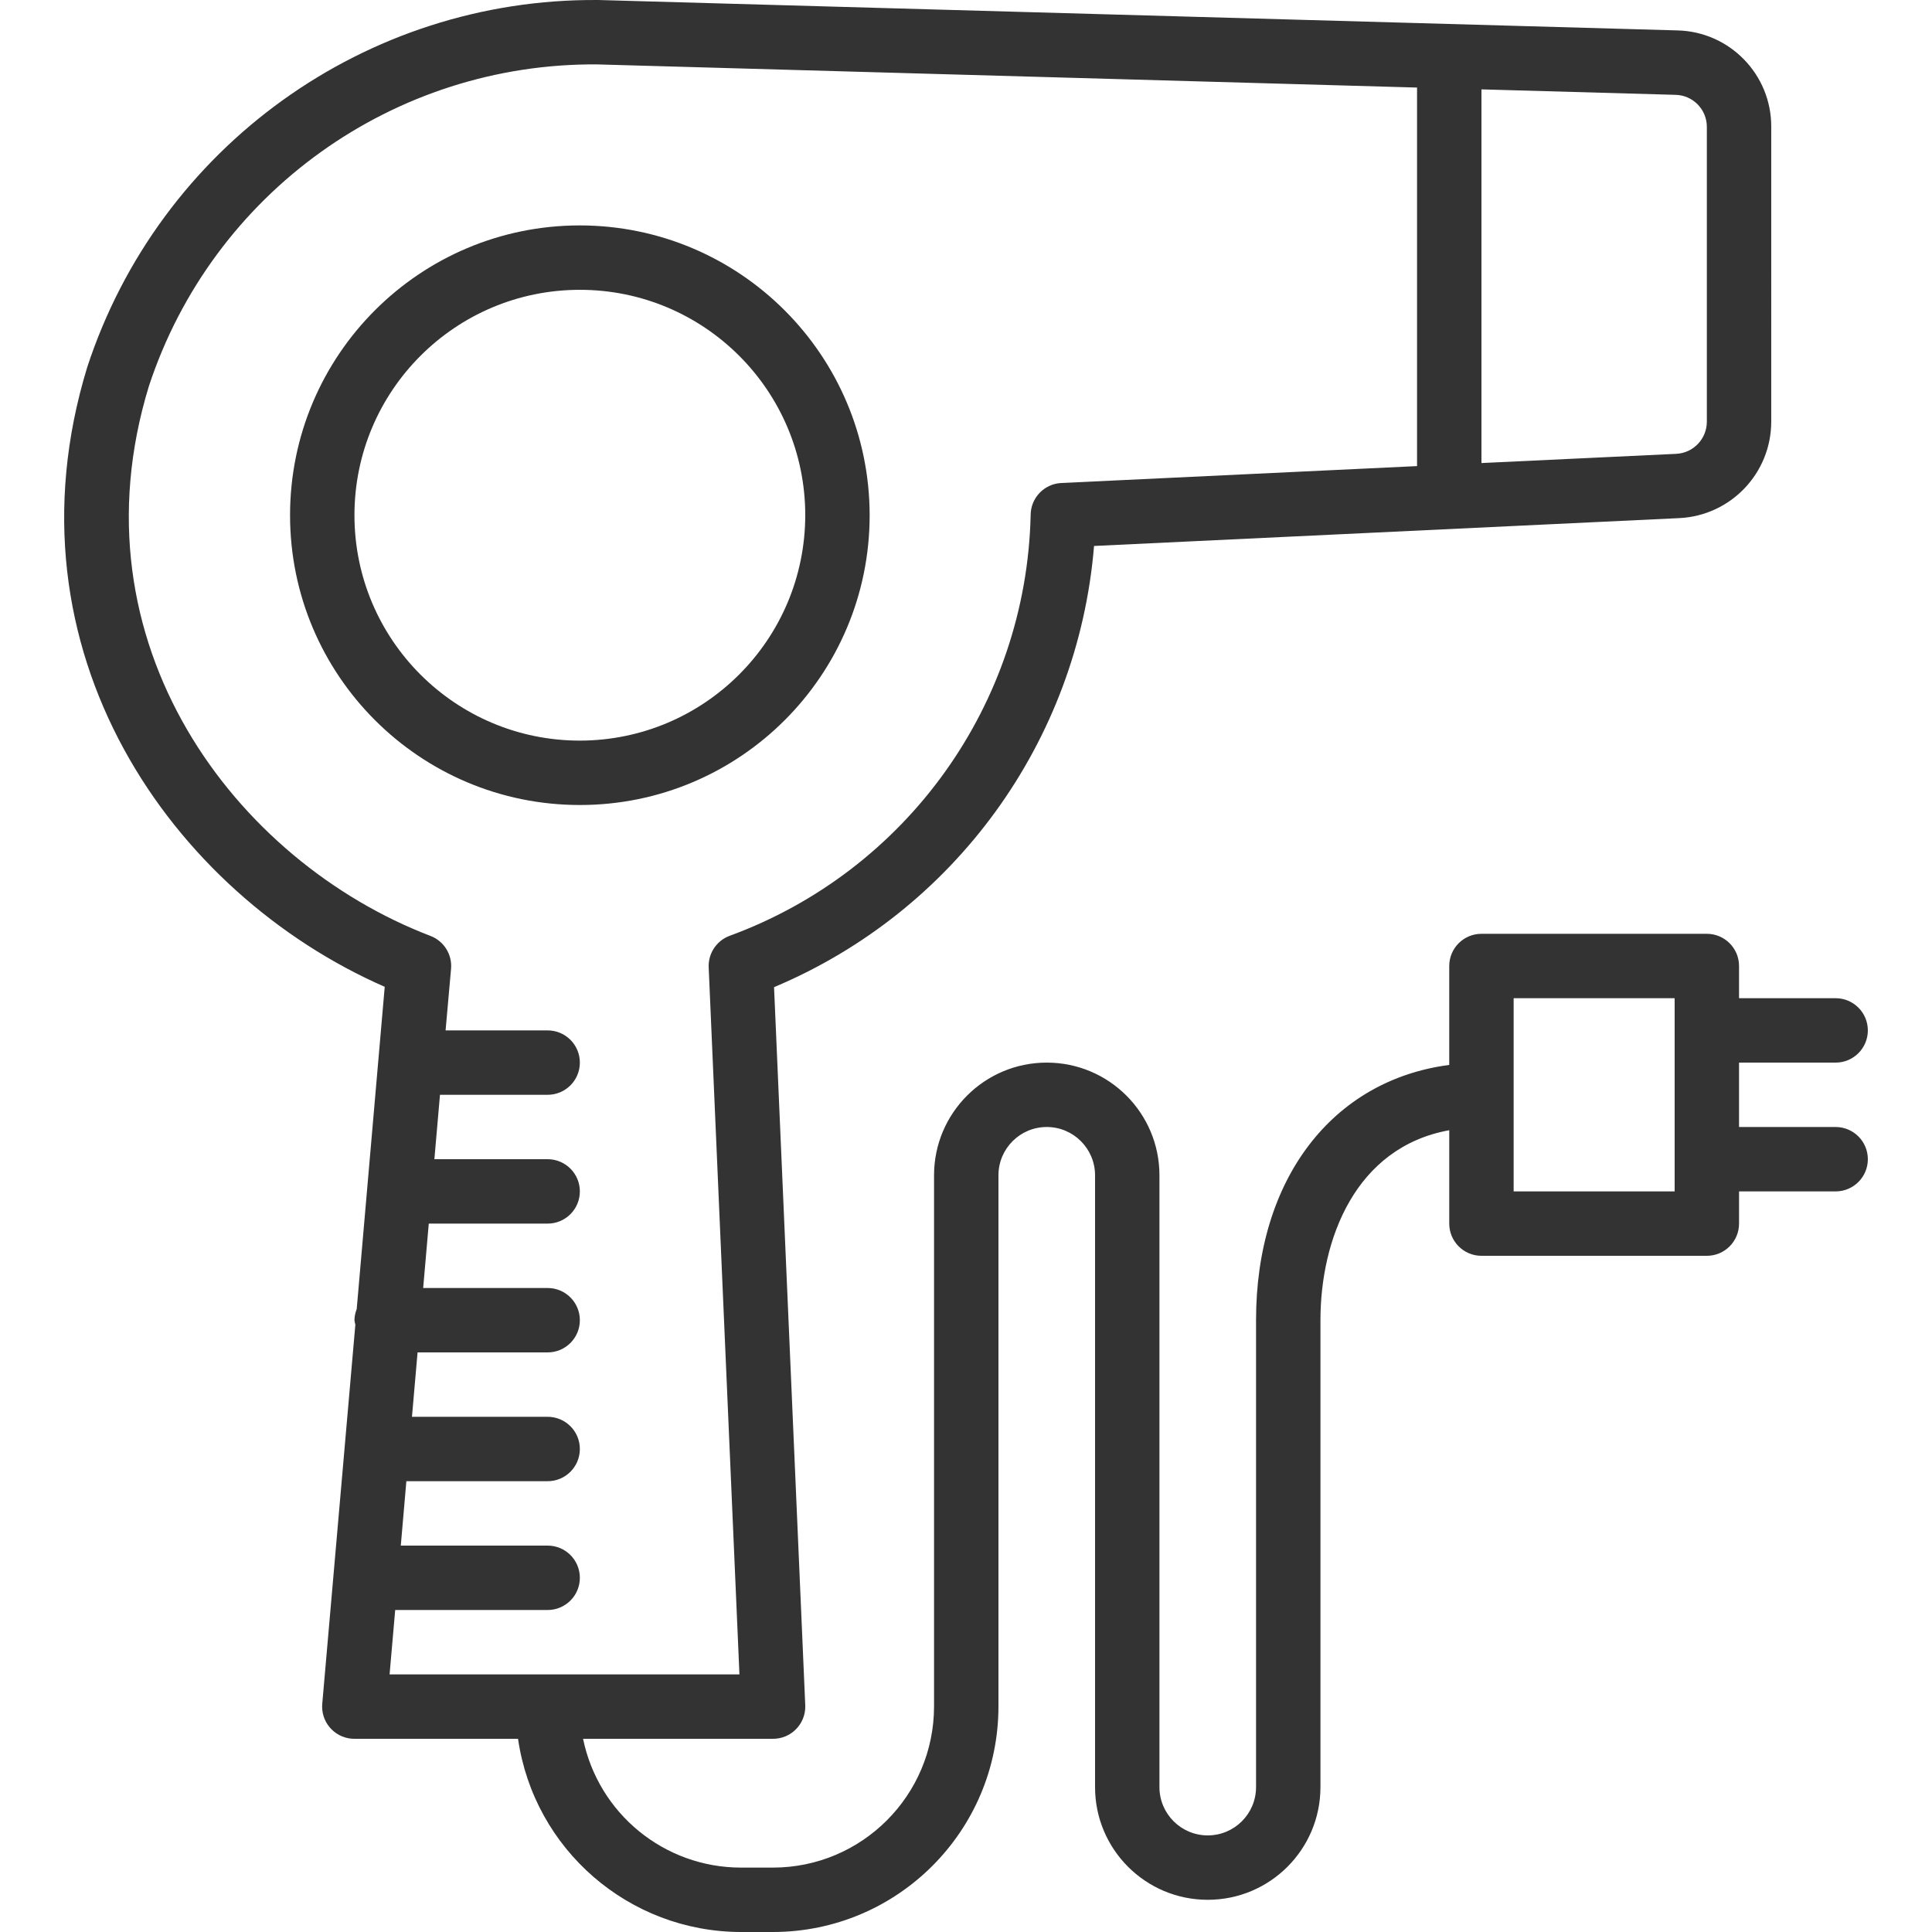
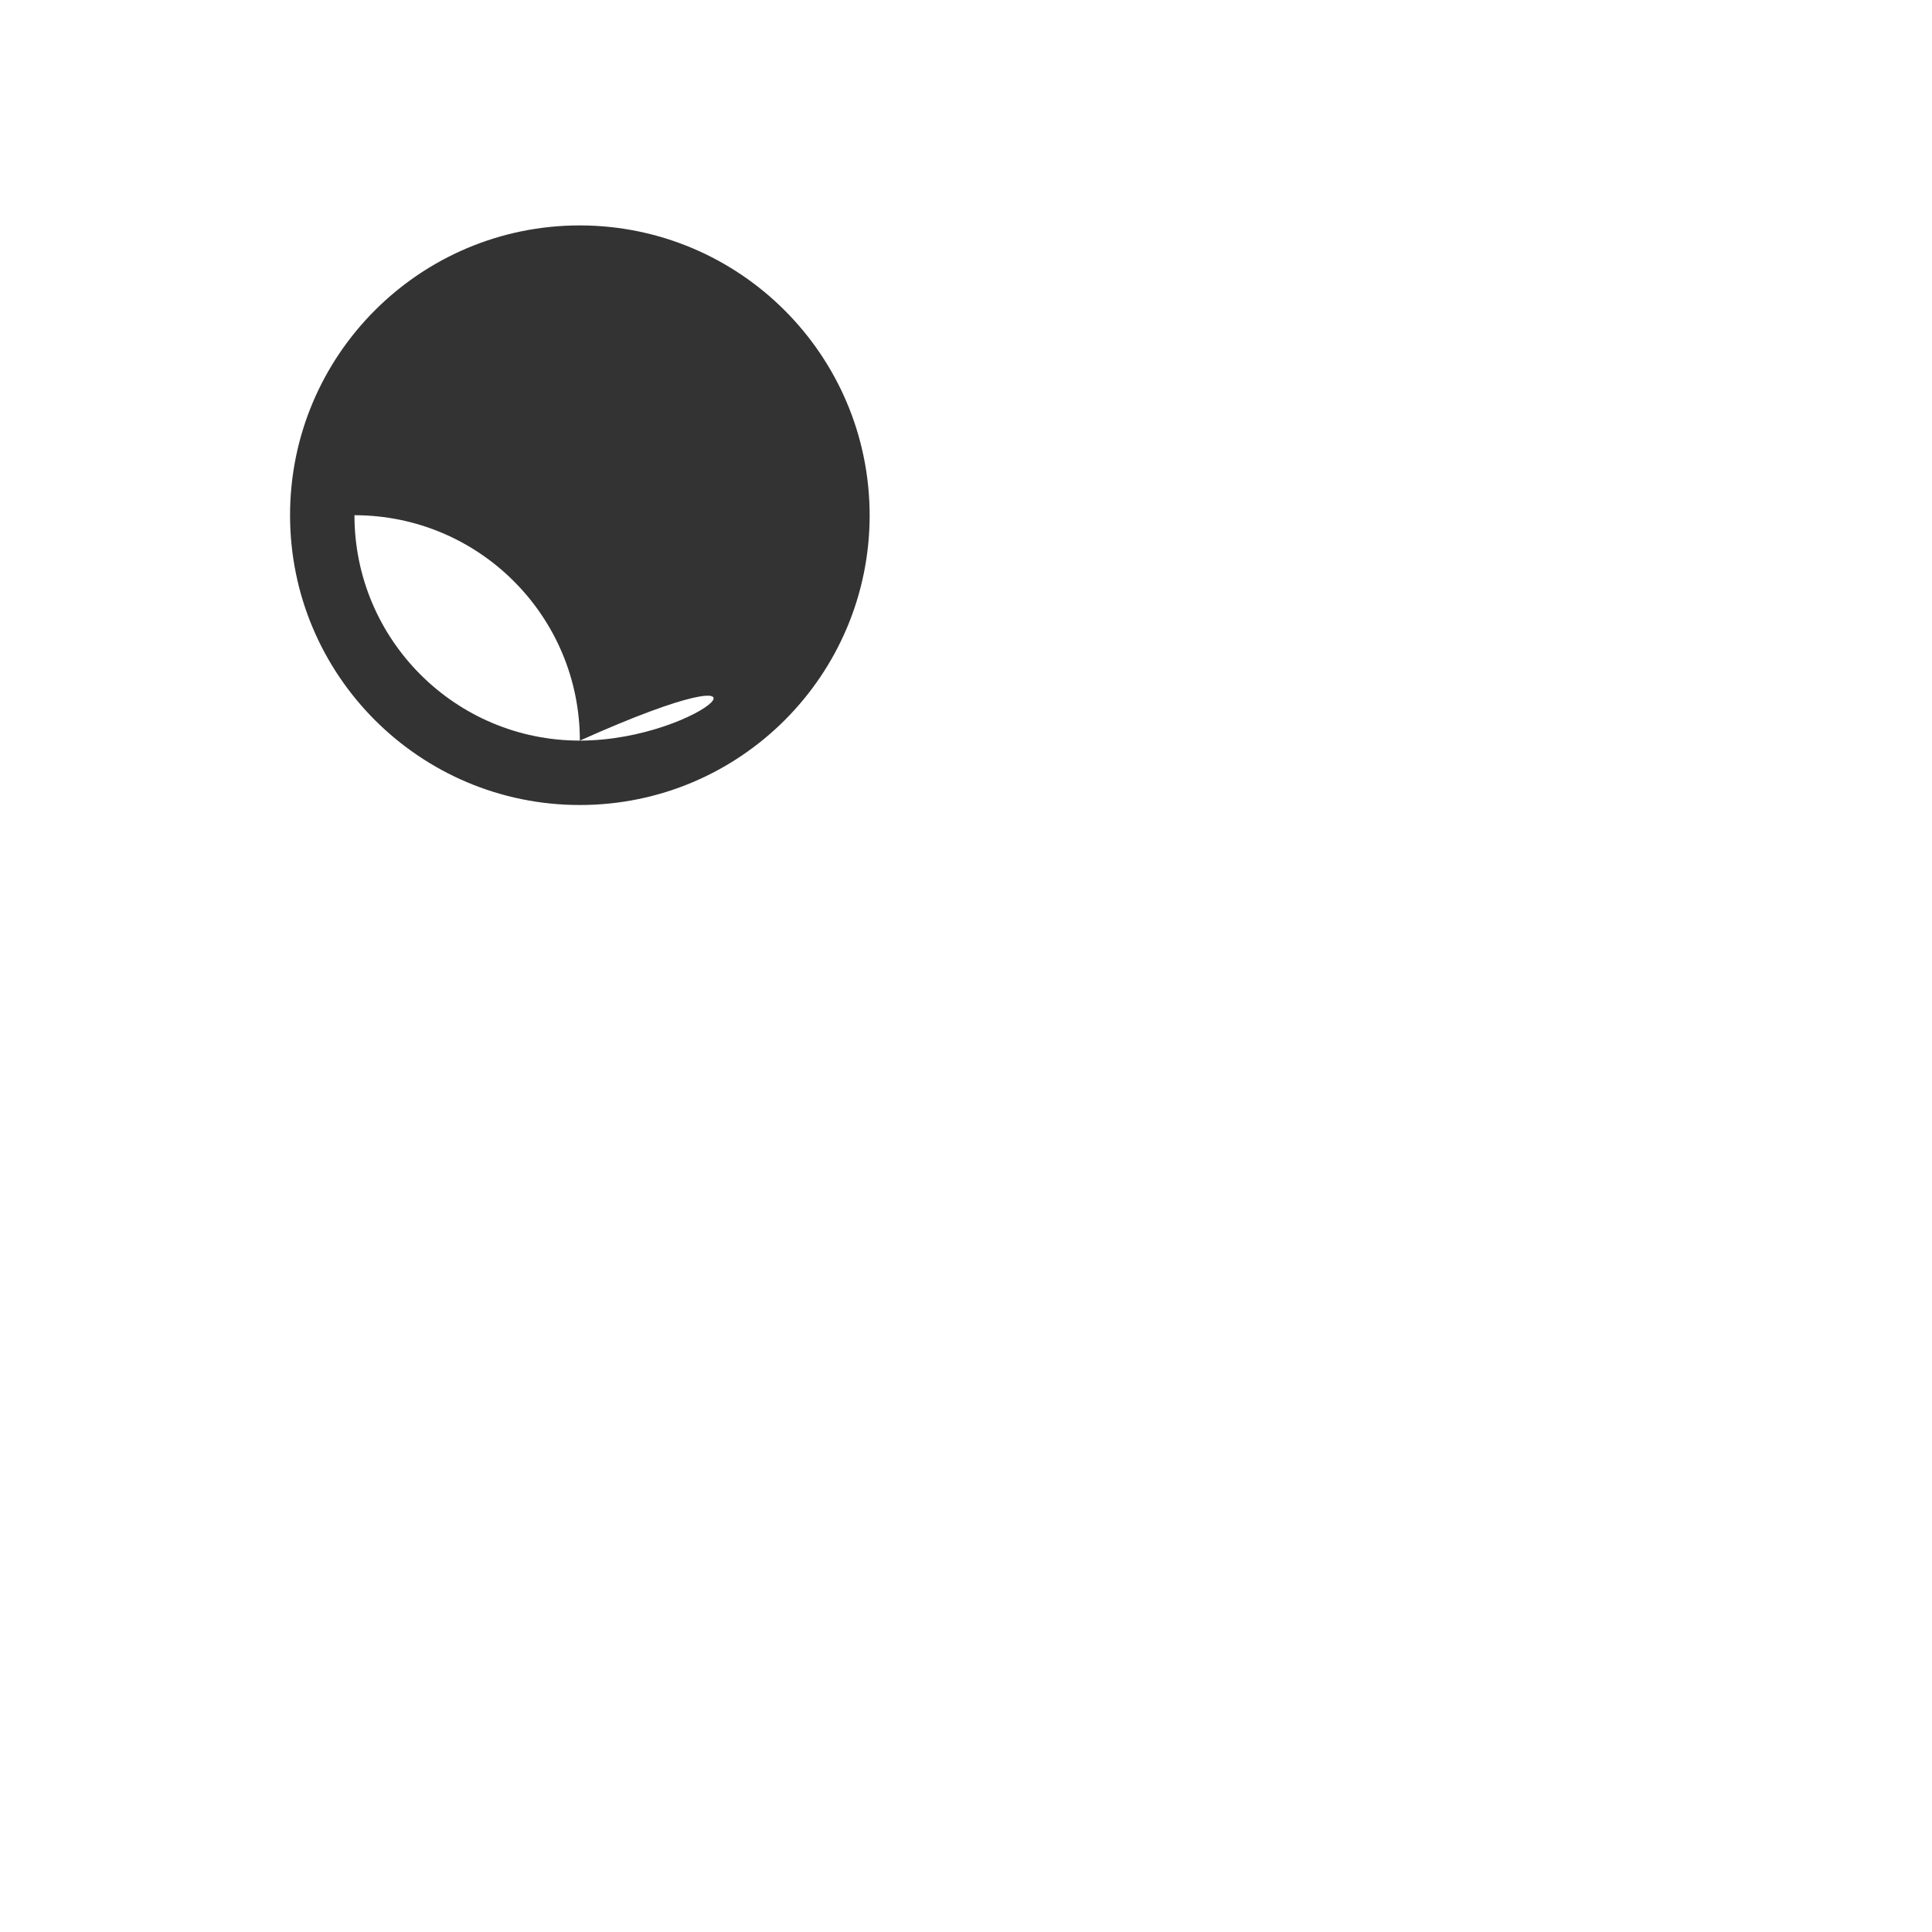
<svg xmlns="http://www.w3.org/2000/svg" version="1.1" id="Capa_1" x="0px" y="0px" viewBox="0 0 480.004 480.004" style="enable-background:new 0 0 480.004 480.004;" xml:space="preserve" width="512px" height="512px">
  <g>
    <g>
-       <path d="M456.064,280.004h-24v-16h24c4.418,0,8-3.582,8-8s-3.582-8-8-8h-24v-8c0-4.418-3.582-8-8-8h-56c-4.418,0-8,3.582-8,8    v24.576c-29.016,3.8-48,28.288-48,63.424v116c0,6.627-5.373,12-12,12c-6.627,0-12-5.373-12-12v-152c0-15.464-12.536-28-28-28    c-15.464,0-28,12.536-28,28v132c-0.026,22.08-17.92,39.974-40,40h-8c-19.001-0.024-35.373-13.389-39.2-32h47.2    c4.418,0.004,8.003-3.574,8.007-7.993c0-0.117-0.002-0.234-0.007-0.351l-7.752-178.4c44.865-18.859,75.512-61.112,79.504-109.616    l145.392-6.92c12.806-0.611,22.871-11.179,22.856-24V31.556c0.069-13.02-10.304-23.695-23.32-24L148.752,0.004h-0.224    C90.887-0.435,39.584,36.465,21.664,91.252c-21.6,70.64,21.168,130.84,73.92,153.92l-6.96,80.072    c-0.354,0.878-0.543,1.814-0.56,2.76c0.045,0.371,0.12,0.737,0.224,1.096l-8.224,94.208c-0.384,4.402,2.872,8.281,7.274,8.666    c0.242,0.021,0.484,0.031,0.726,0.03h40.64c3.992,27.517,27.555,47.947,55.36,48h8c30.913-0.035,55.965-25.087,56-56v-132    c0-6.627,5.373-12,12-12c6.627,0,12,5.373,12,12v152c0,15.464,12.536,28,28,28c15.464,0,28-12.536,28-28v-116    c0-20,8.6-42.96,32-47.2v23.2c0,4.418,3.582,8,8,8h56c4.418,0,8-3.582,8-8v-8h24c4.418,0,8-3.582,8-8    S460.483,280.004,456.064,280.004z M368.064,22.204l48.232,1.36c4.339,0.1,7.795,3.66,7.768,8v73.192    c0.005,4.273-3.348,7.795-7.616,8l-48.384,2.288V22.204z M96.793,416.004l1.392-16h37.88c4.418,0,8-3.582,8-8s-3.582-8-8-8H99.577    l1.384-16h35.104c4.418,0,8-3.582,8-8s-3.582-8-8-8h-33.712l1.392-16h32.32c4.418,0,8-3.582,8-8s-3.582-8-8-8h-30.928l1.392-16    h29.536c4.418,0,8-3.582,8-8s-3.582-8-8-8h-28.144l1.392-16h26.752c4.418,0,8-3.582,8-8s-3.582-8-8-8h-25.36l1.36-15.304    c0.311-3.559-1.776-6.892-5.112-8.168c-48.512-18.56-89.52-72.736-69.96-136.592c15.814-48.035,60.854-80.347,111.424-79.936    l203.648,5.752v94.048l-88.376,4.2c-4.271,0.201-7.629,3.724-7.624,8c-1.084,46.92-30.784,88.393-74.856,104.528    c-3.215,1.229-5.284,4.377-5.136,7.816l7.64,175.656H96.793z M416.064,296.004h-40v-48h40V296.004z" fill="#333333" />
-     </g>
+       </g>
  </g>
  <g>
    <g>
-       <path d="M144.064,56.004c-39.765,0-72,32.235-72,72c0,39.764,32.235,72,72,72s72-32.236,72-72    C216.02,88.258,183.811,56.048,144.064,56.004z M144.064,184.004c-30.928,0-56-25.072-56-56c0-30.928,25.072-56,56-56    c30.928,0,56,25.072,56,56C200.029,158.917,174.978,183.969,144.064,184.004z" fill="#333333" />
+       <path d="M144.064,56.004c-39.765,0-72,32.235-72,72c0,39.764,32.235,72,72,72s72-32.236,72-72    C216.02,88.258,183.811,56.048,144.064,56.004z M144.064,184.004c-30.928,0-56-25.072-56-56c30.928,0,56,25.072,56,56C200.029,158.917,174.978,183.969,144.064,184.004z" fill="#333333" />
    </g>
  </g>
  <g>
</g>
  <g>
</g>
  <g>
</g>
  <g>
</g>
  <g>
</g>
  <g>
</g>
  <g>
</g>
  <g>
</g>
  <g>
</g>
  <g>
</g>
  <g>
</g>
  <g>
</g>
  <g>
</g>
  <g>
</g>
  <g>
</g>
</svg>